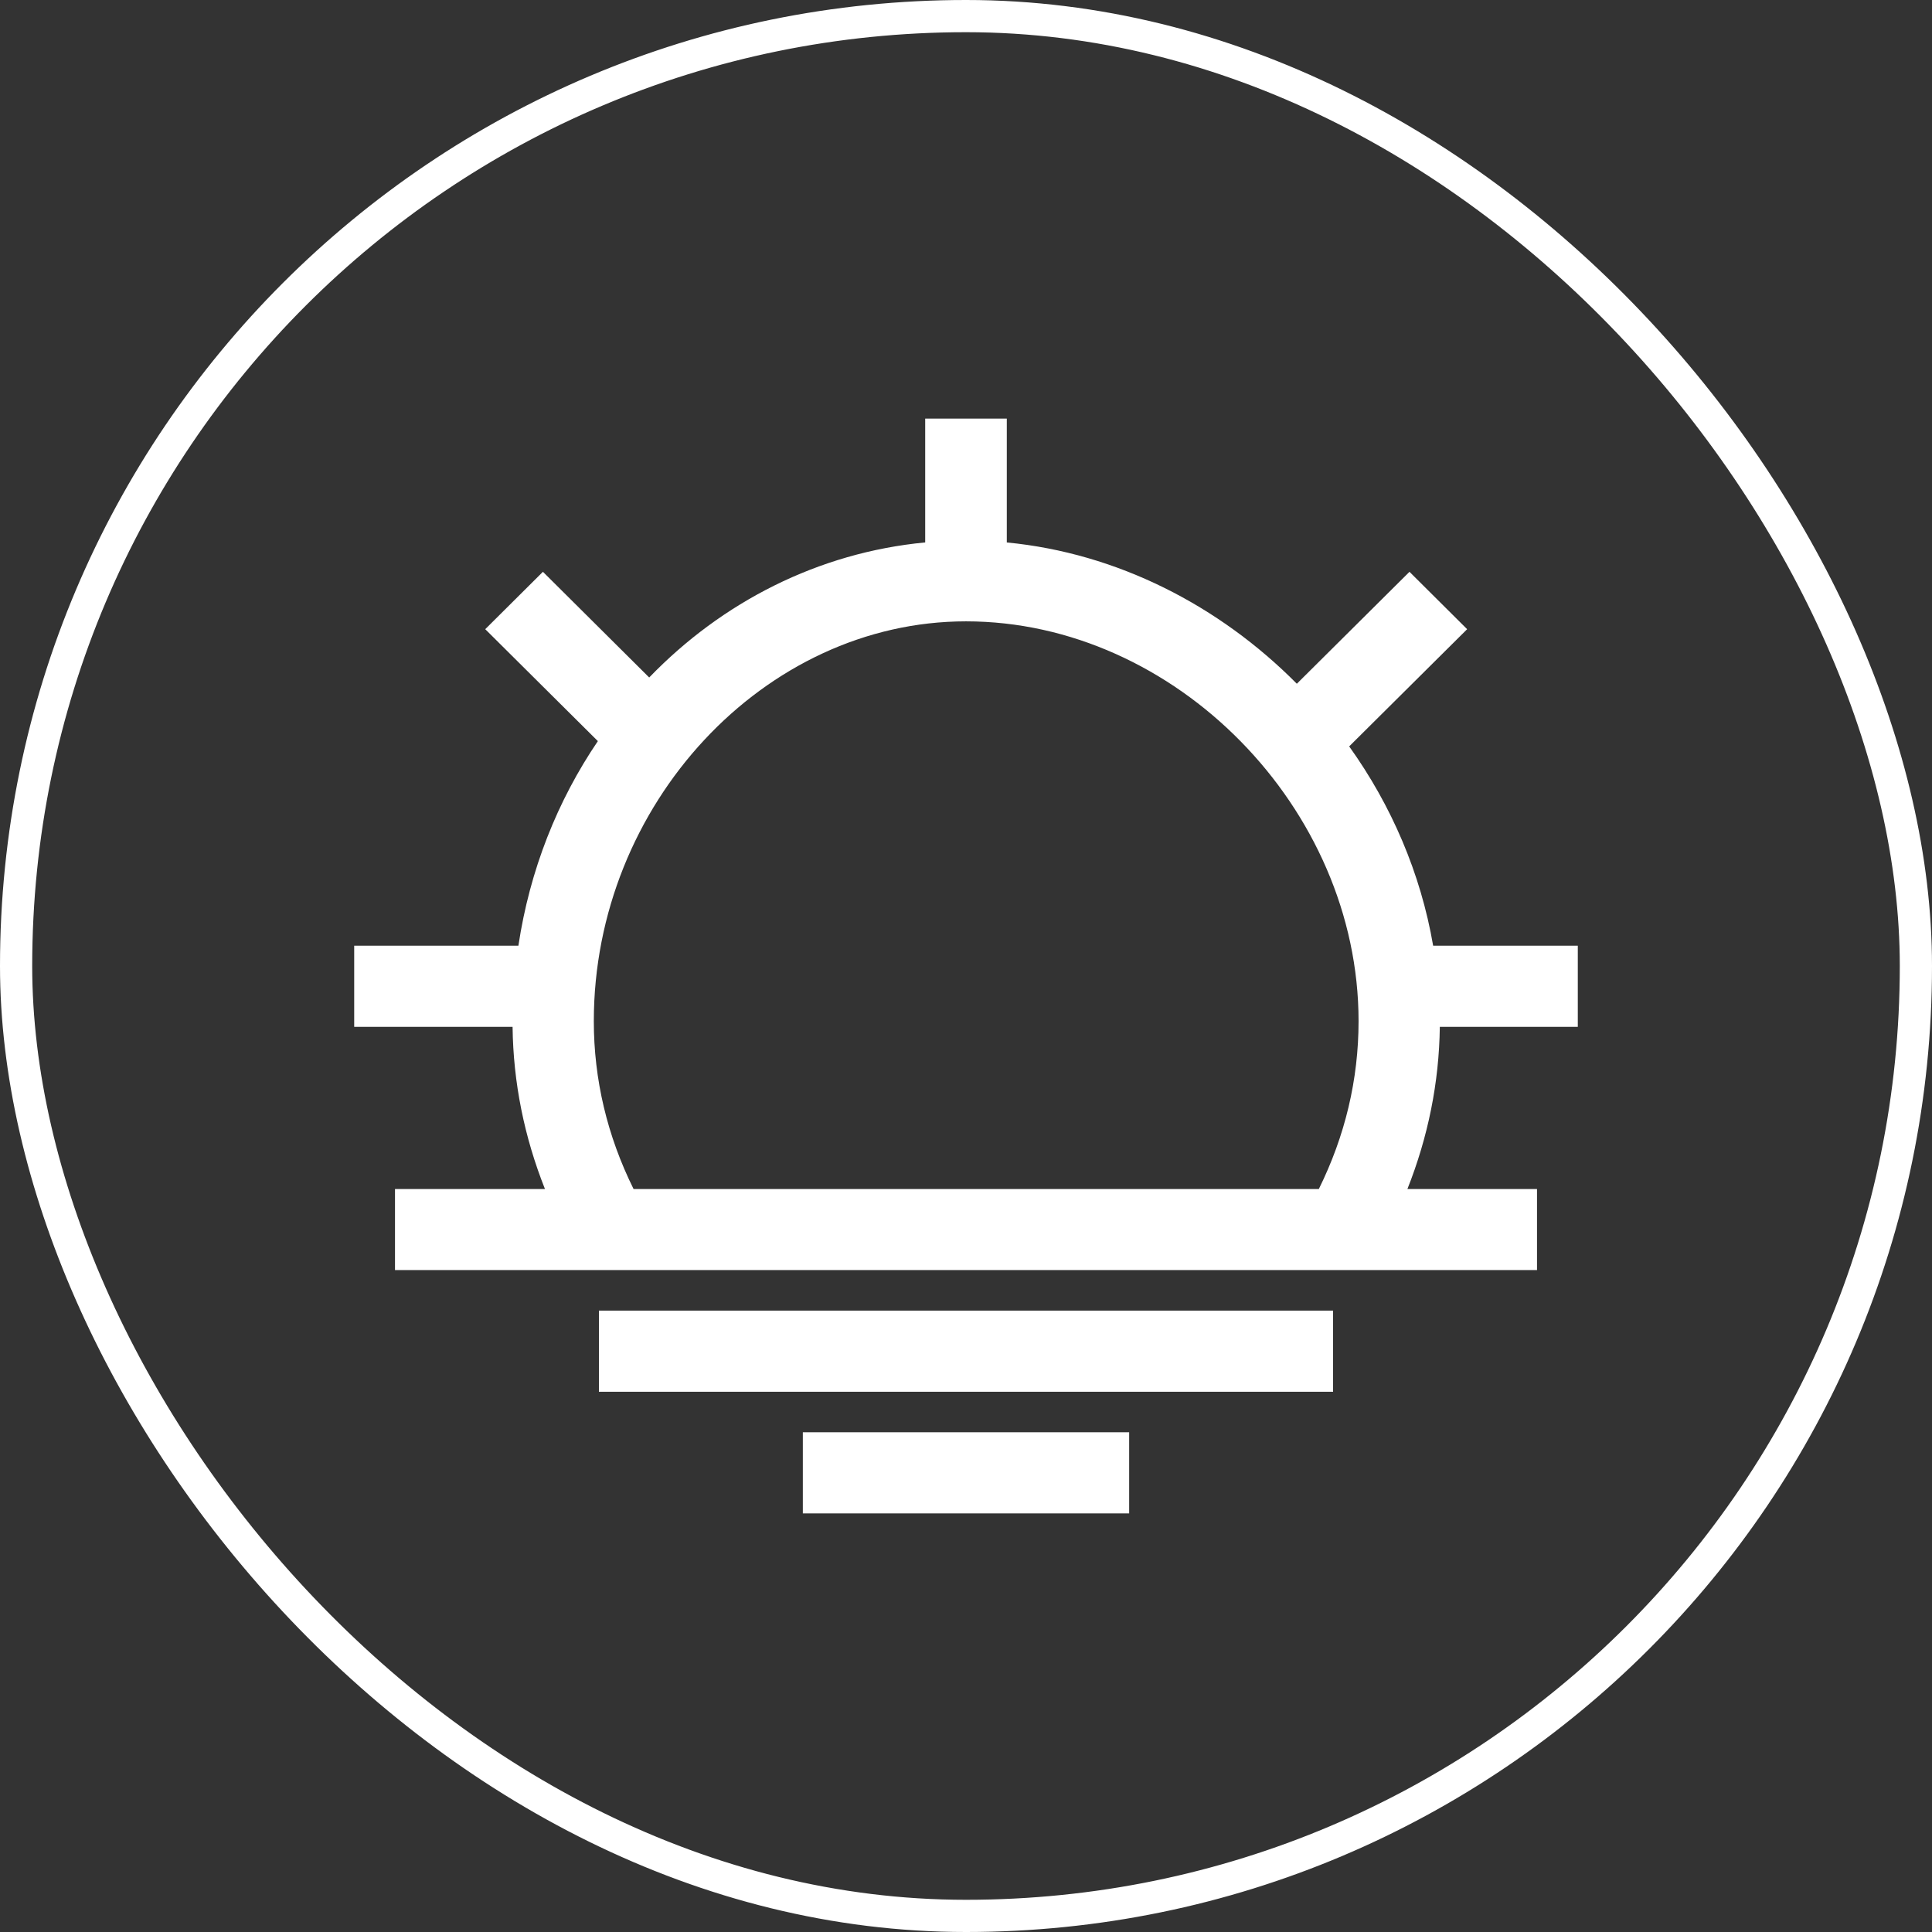
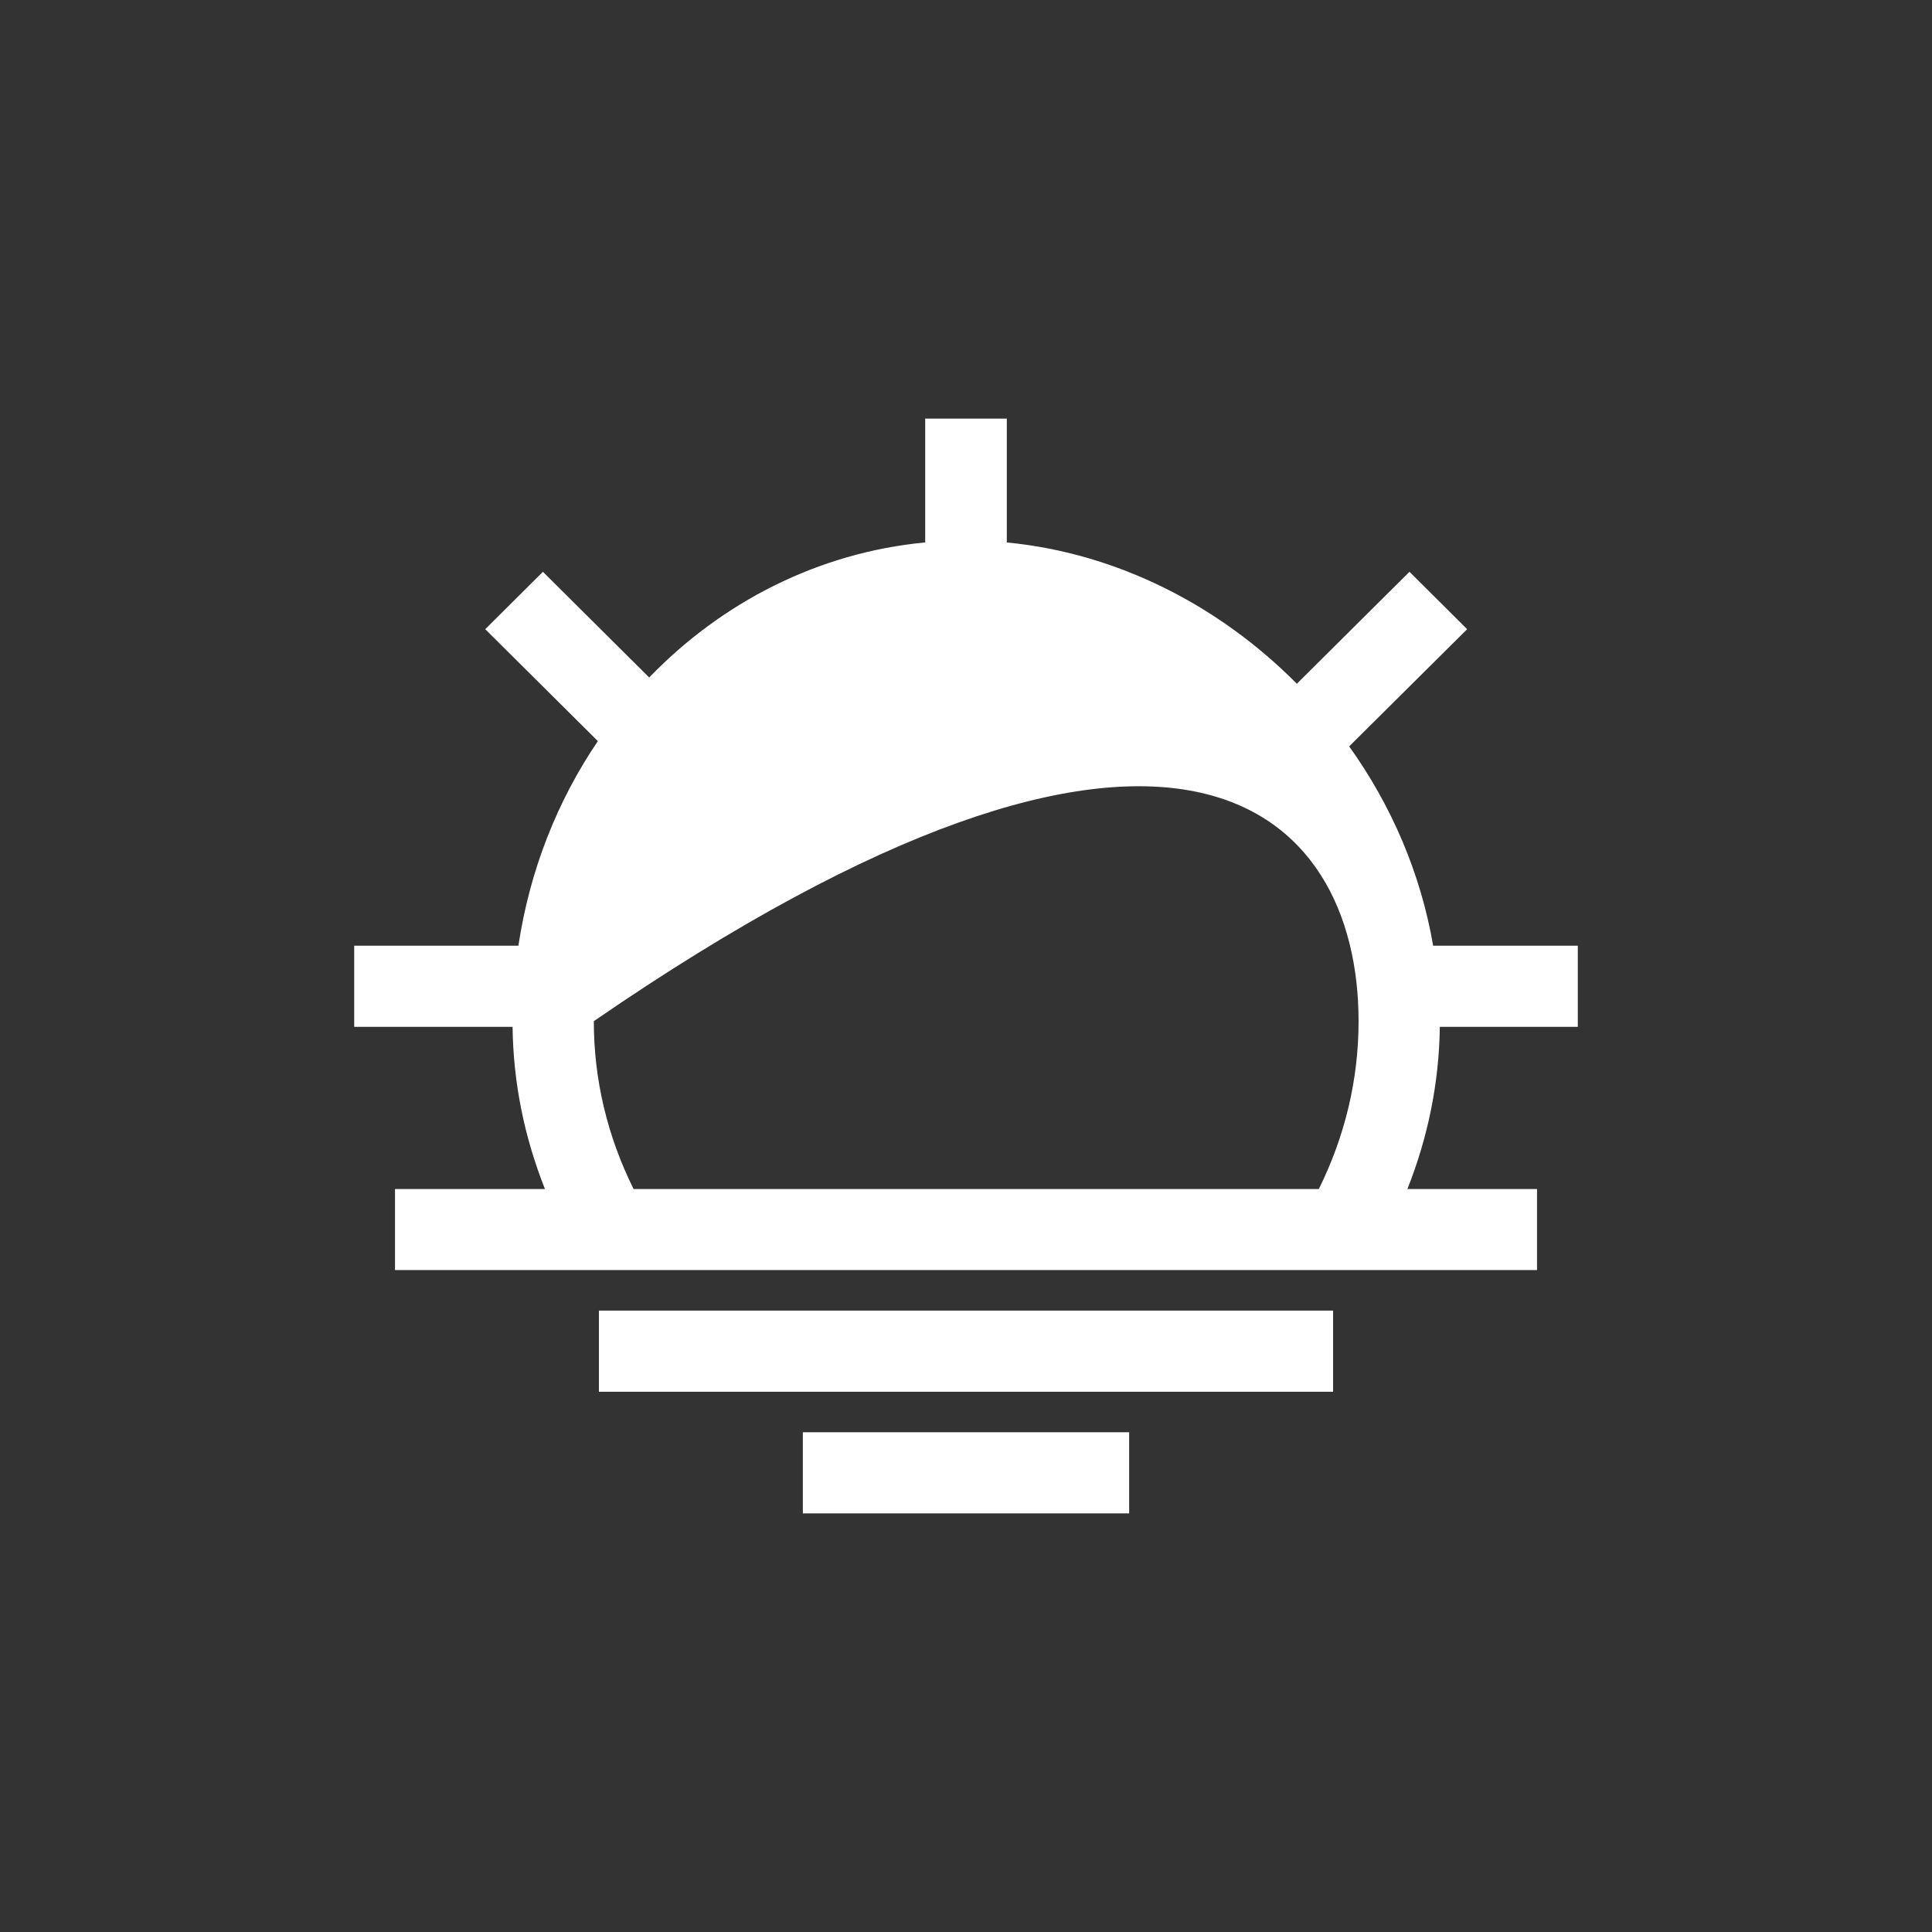
<svg xmlns="http://www.w3.org/2000/svg" width="120" height="120" viewBox="0 0 120 120" fill="none">
  <rect x="0" y="0" width="120" height="120" fill="#333333" stroke="none" />
-   <path d="M37.2 81.405H82.8V86.444H37.2V81.405ZM49.866 88.96H70.134V94H49.866V88.96ZM98 63.778V58.738H89.015C88.243 54.242 86.422 50.022 83.8 46.36L91.127 39.08L87.545 35.516L80.549 42.469C75.74 37.616 69.392 34.352 62.534 33.693V26H57.466V33.691C50.821 34.323 44.838 37.402 40.323 42.08L33.722 35.516L30.139 39.08L37.134 46.032C34.623 49.729 32.901 54.053 32.199 58.738H22V63.778H31.837C31.879 67.248 32.565 70.62 33.848 73.852H24.534V78.886H95.467V73.852H87.417C88.698 70.62 89.386 67.248 89.43 63.778L98 63.778ZM39.352 73.852C37.717 70.553 36.883 67.049 36.883 63.426C36.883 49.965 47.469 38.593 60.001 38.593C72.989 38.593 84.383 50.197 84.383 63.426C84.383 67.049 83.547 70.554 81.915 73.852H39.352Z" fill="white" />
-   <rect x="1" y="1" width="118" height="118" rx="59" stroke="white" stroke-width="2" />
+   <path d="M37.2 81.405H82.8V86.444H37.2V81.405ZM49.866 88.96H70.134V94H49.866V88.96ZM98 63.778V58.738H89.015C88.243 54.242 86.422 50.022 83.8 46.36L91.127 39.08L87.545 35.516L80.549 42.469C75.74 37.616 69.392 34.352 62.534 33.693V26H57.466V33.691C50.821 34.323 44.838 37.402 40.323 42.08L33.722 35.516L30.139 39.08L37.134 46.032C34.623 49.729 32.901 54.053 32.199 58.738H22V63.778H31.837C31.879 67.248 32.565 70.62 33.848 73.852H24.534V78.886H95.467V73.852H87.417C88.698 70.62 89.386 67.248 89.43 63.778L98 63.778ZM39.352 73.852C37.717 70.553 36.883 67.049 36.883 63.426C72.989 38.593 84.383 50.197 84.383 63.426C84.383 67.049 83.547 70.554 81.915 73.852H39.352Z" fill="white" />
</svg>